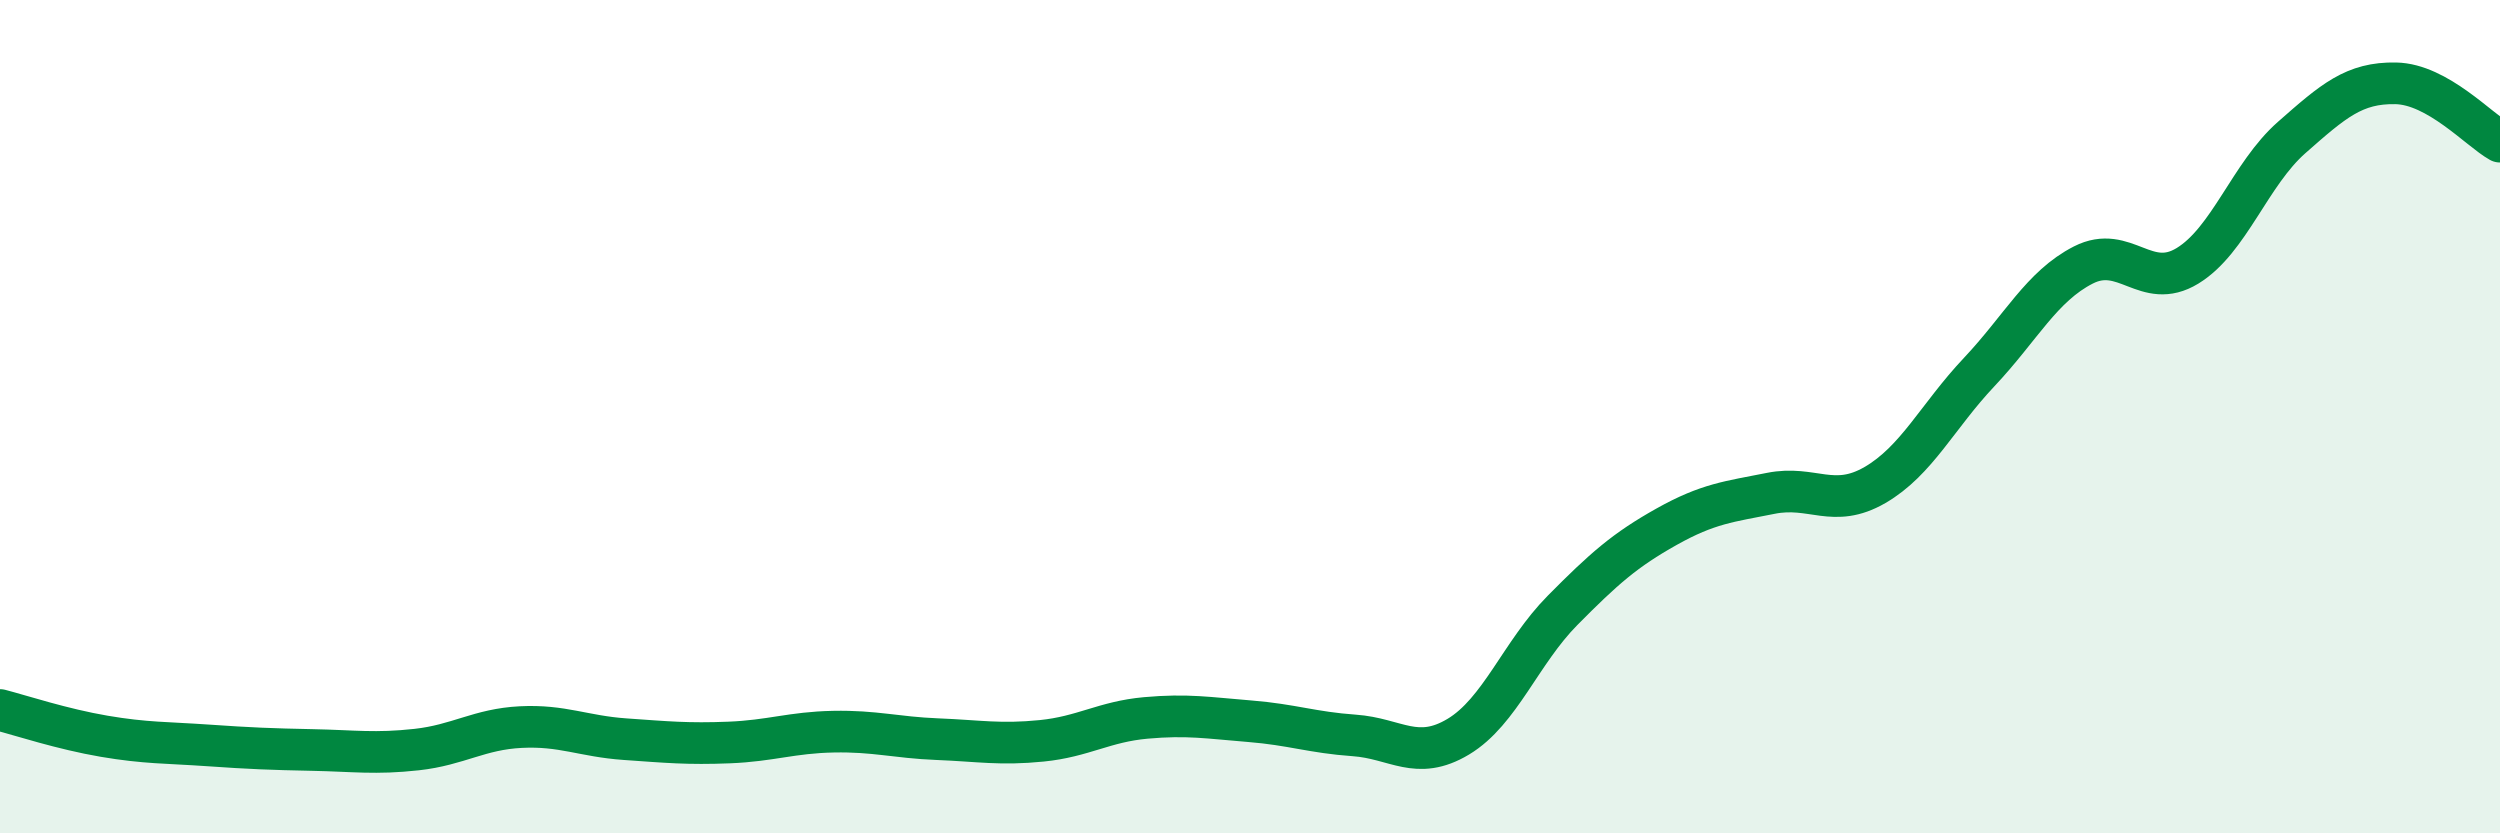
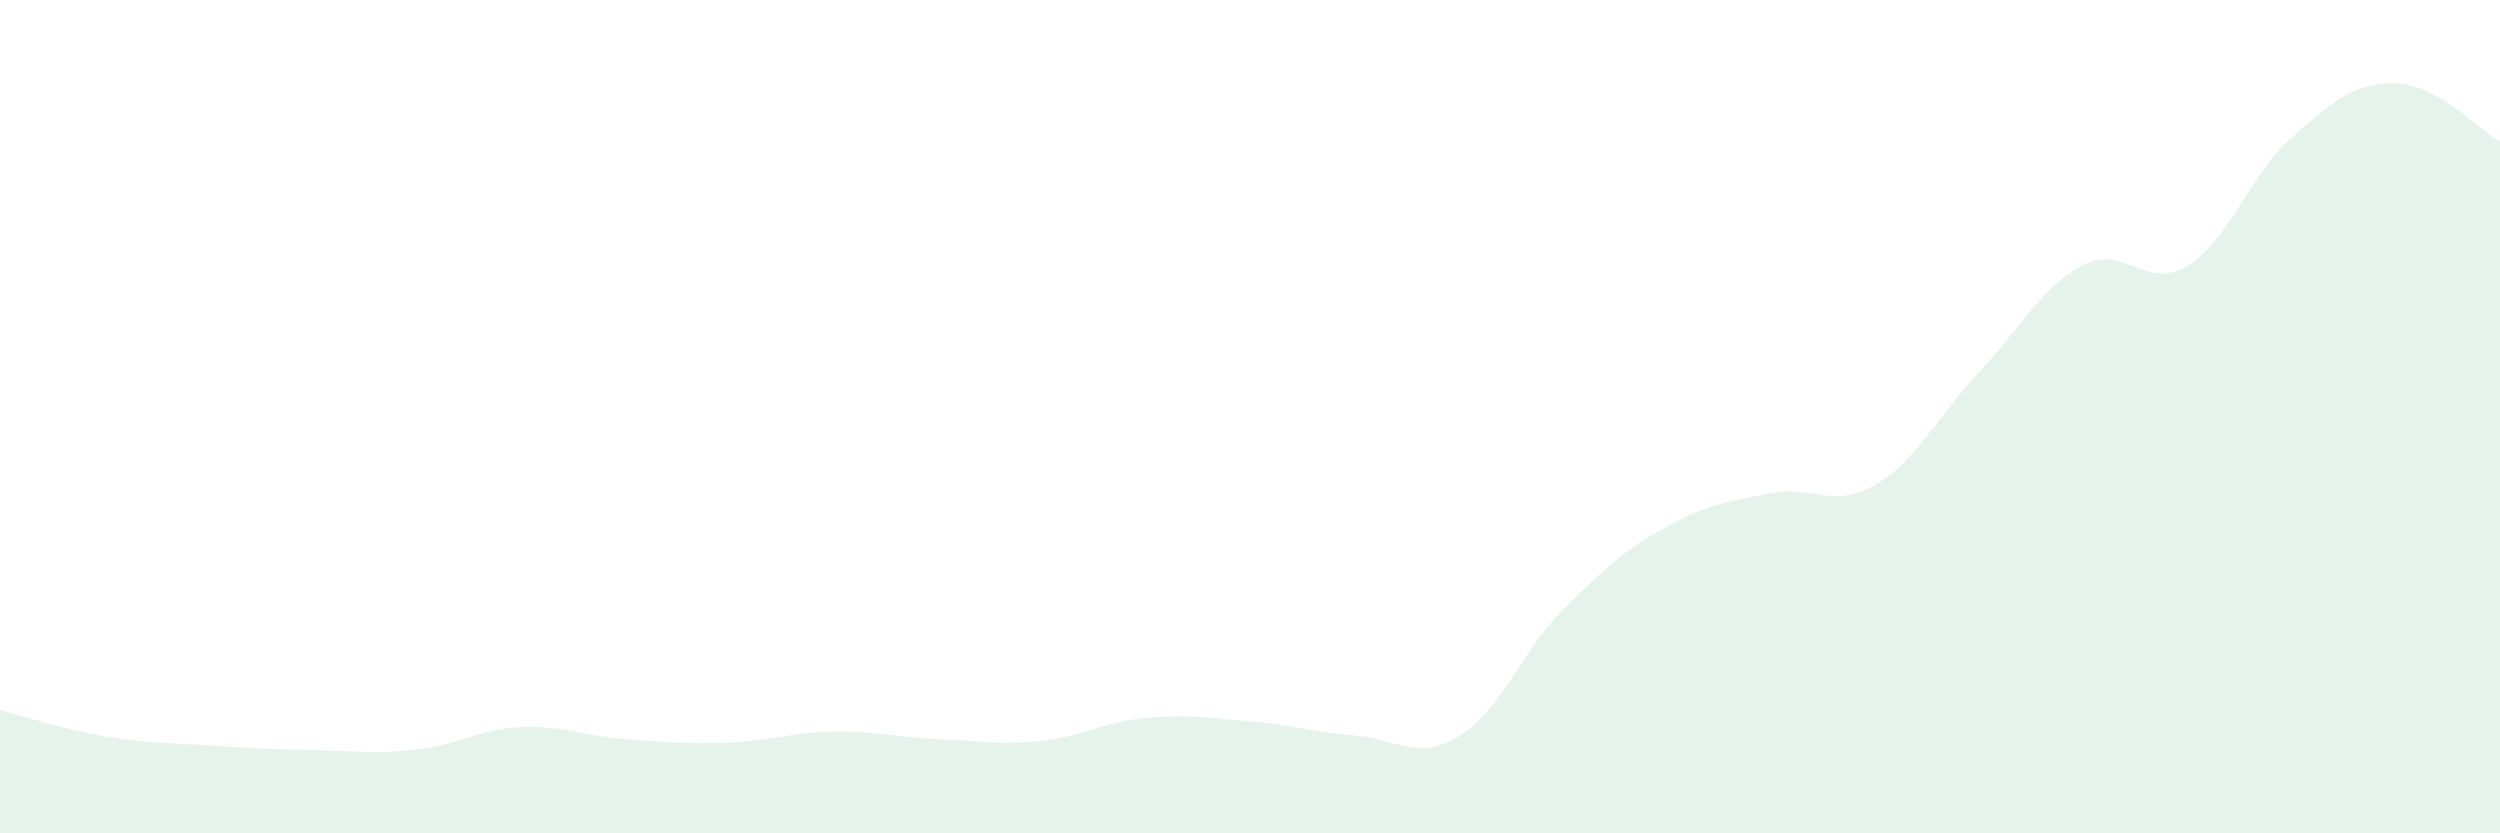
<svg xmlns="http://www.w3.org/2000/svg" width="60" height="20" viewBox="0 0 60 20">
  <path d="M 0,17.04 C 0.5,17.17 1.5,17.5 2.5,17.67 C 3.5,17.84 4,17.82 5,17.89 C 6,17.96 6.5,17.98 7.5,18 C 8.5,18.02 9,18.1 10,17.99 C 11,17.88 11.5,17.5 12.5,17.45 C 13.5,17.4 14,17.67 15,17.74 C 16,17.81 16.5,17.86 17.5,17.82 C 18.5,17.78 19,17.58 20,17.56 C 21,17.54 21.5,17.7 22.5,17.74 C 23.5,17.78 24,17.88 25,17.78 C 26,17.68 26.5,17.32 27.5,17.23 C 28.5,17.14 29,17.23 30,17.31 C 31,17.39 31.5,17.58 32.5,17.65 C 33.5,17.72 34,18.28 35,17.68 C 36,17.08 36.5,15.66 37.5,14.65 C 38.5,13.64 39,13.2 40,12.64 C 41,12.08 41.5,12.04 42.5,11.84 C 43.5,11.64 44,12.22 45,11.64 C 46,11.06 46.5,9.99 47.5,8.93 C 48.5,7.87 49,6.87 50,6.36 C 51,5.85 51.5,6.99 52.5,6.38 C 53.5,5.77 54,4.18 55,3.3 C 56,2.42 56.5,1.98 57.5,2 C 58.5,2.02 59.5,3.12 60,3.4L60 20L0 20Z" fill="#008740" opacity="0.1" stroke-linecap="round" stroke-linejoin="round" />
-   <path d="M 0,17.04 C 0.5,17.17 1.5,17.5 2.5,17.67 C 3.5,17.84 4,17.82 5,17.89 C 6,17.96 6.5,17.98 7.5,18 C 8.5,18.02 9,18.1 10,17.99 C 11,17.88 11.5,17.5 12.5,17.45 C 13.5,17.4 14,17.67 15,17.74 C 16,17.81 16.5,17.86 17.5,17.82 C 18.5,17.78 19,17.58 20,17.56 C 21,17.54 21.5,17.7 22.5,17.74 C 23.5,17.78 24,17.88 25,17.78 C 26,17.68 26.5,17.32 27.5,17.23 C 28.5,17.14 29,17.23 30,17.31 C 31,17.39 31.5,17.58 32.5,17.65 C 33.5,17.72 34,18.28 35,17.68 C 36,17.08 36.5,15.66 37.5,14.65 C 38.5,13.64 39,13.2 40,12.64 C 41,12.08 41.5,12.04 42.5,11.84 C 43.5,11.64 44,12.22 45,11.64 C 46,11.06 46.5,9.99 47.5,8.93 C 48.5,7.87 49,6.87 50,6.36 C 51,5.85 51.5,6.99 52.5,6.38 C 53.5,5.77 54,4.18 55,3.3 C 56,2.42 56.5,1.98 57.5,2 C 58.5,2.02 59.5,3.12 60,3.4" stroke="#008740" stroke-width="1" fill="none" stroke-linecap="round" stroke-linejoin="round" />
</svg>